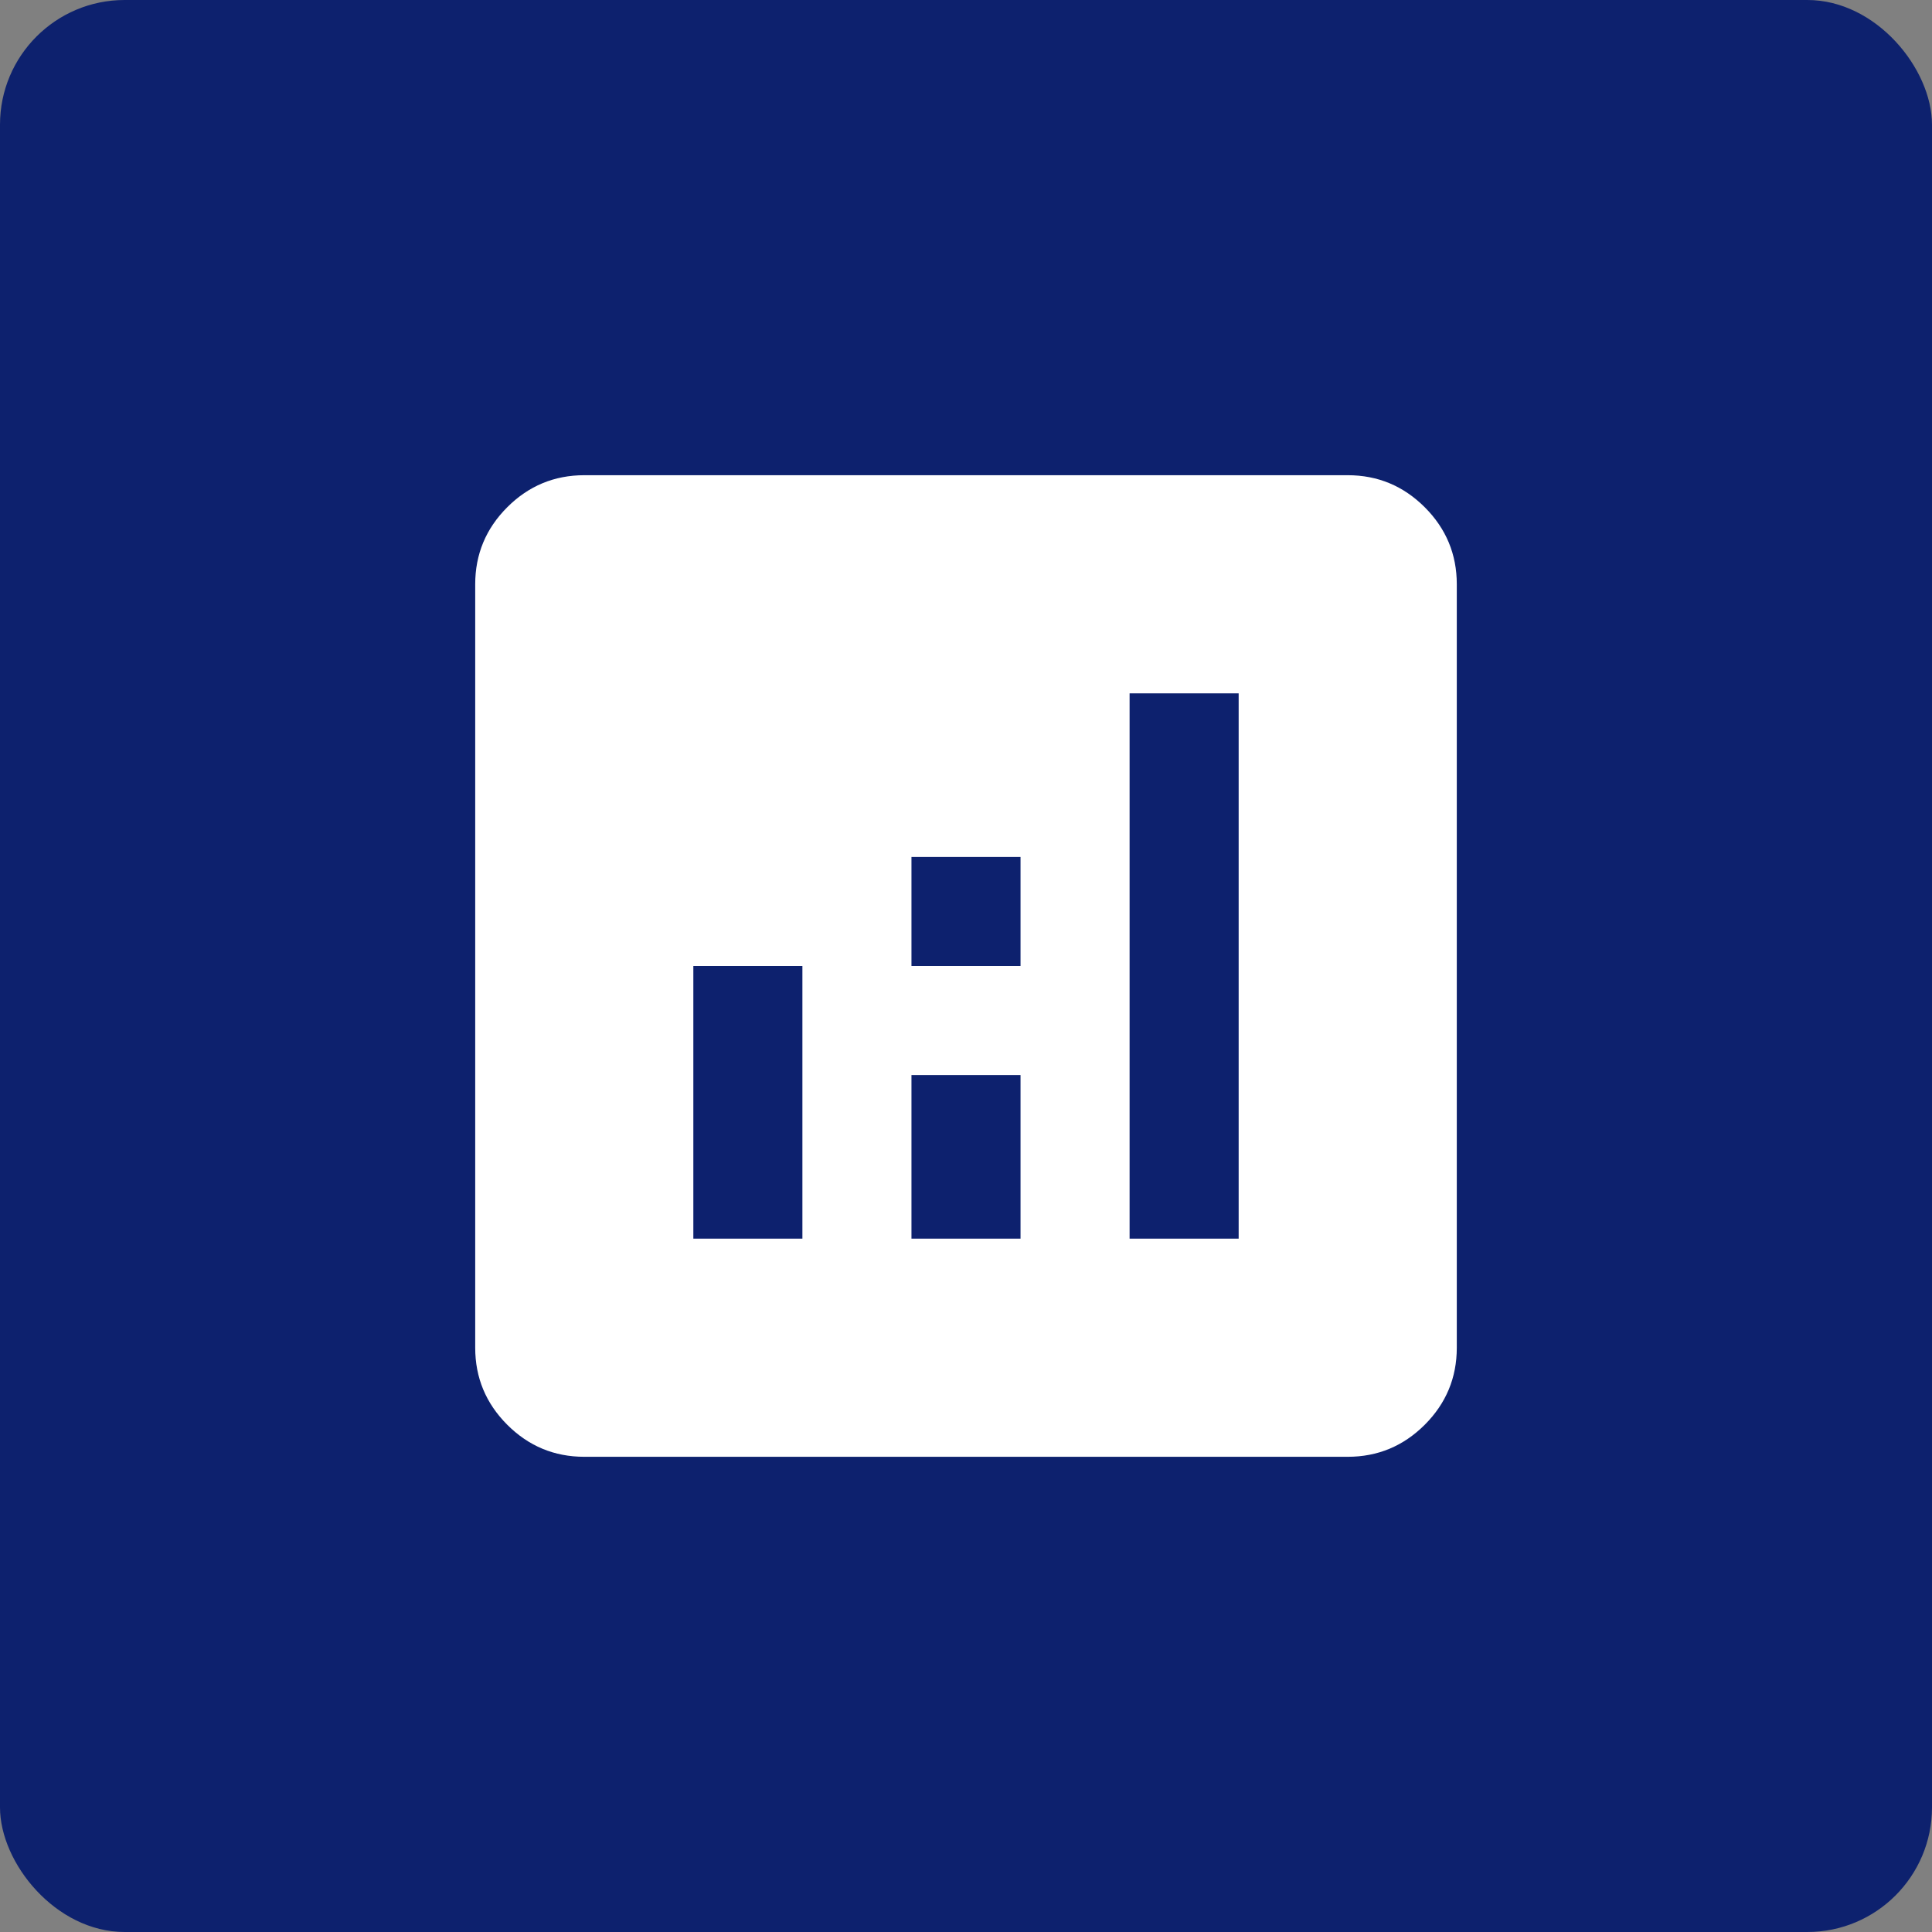
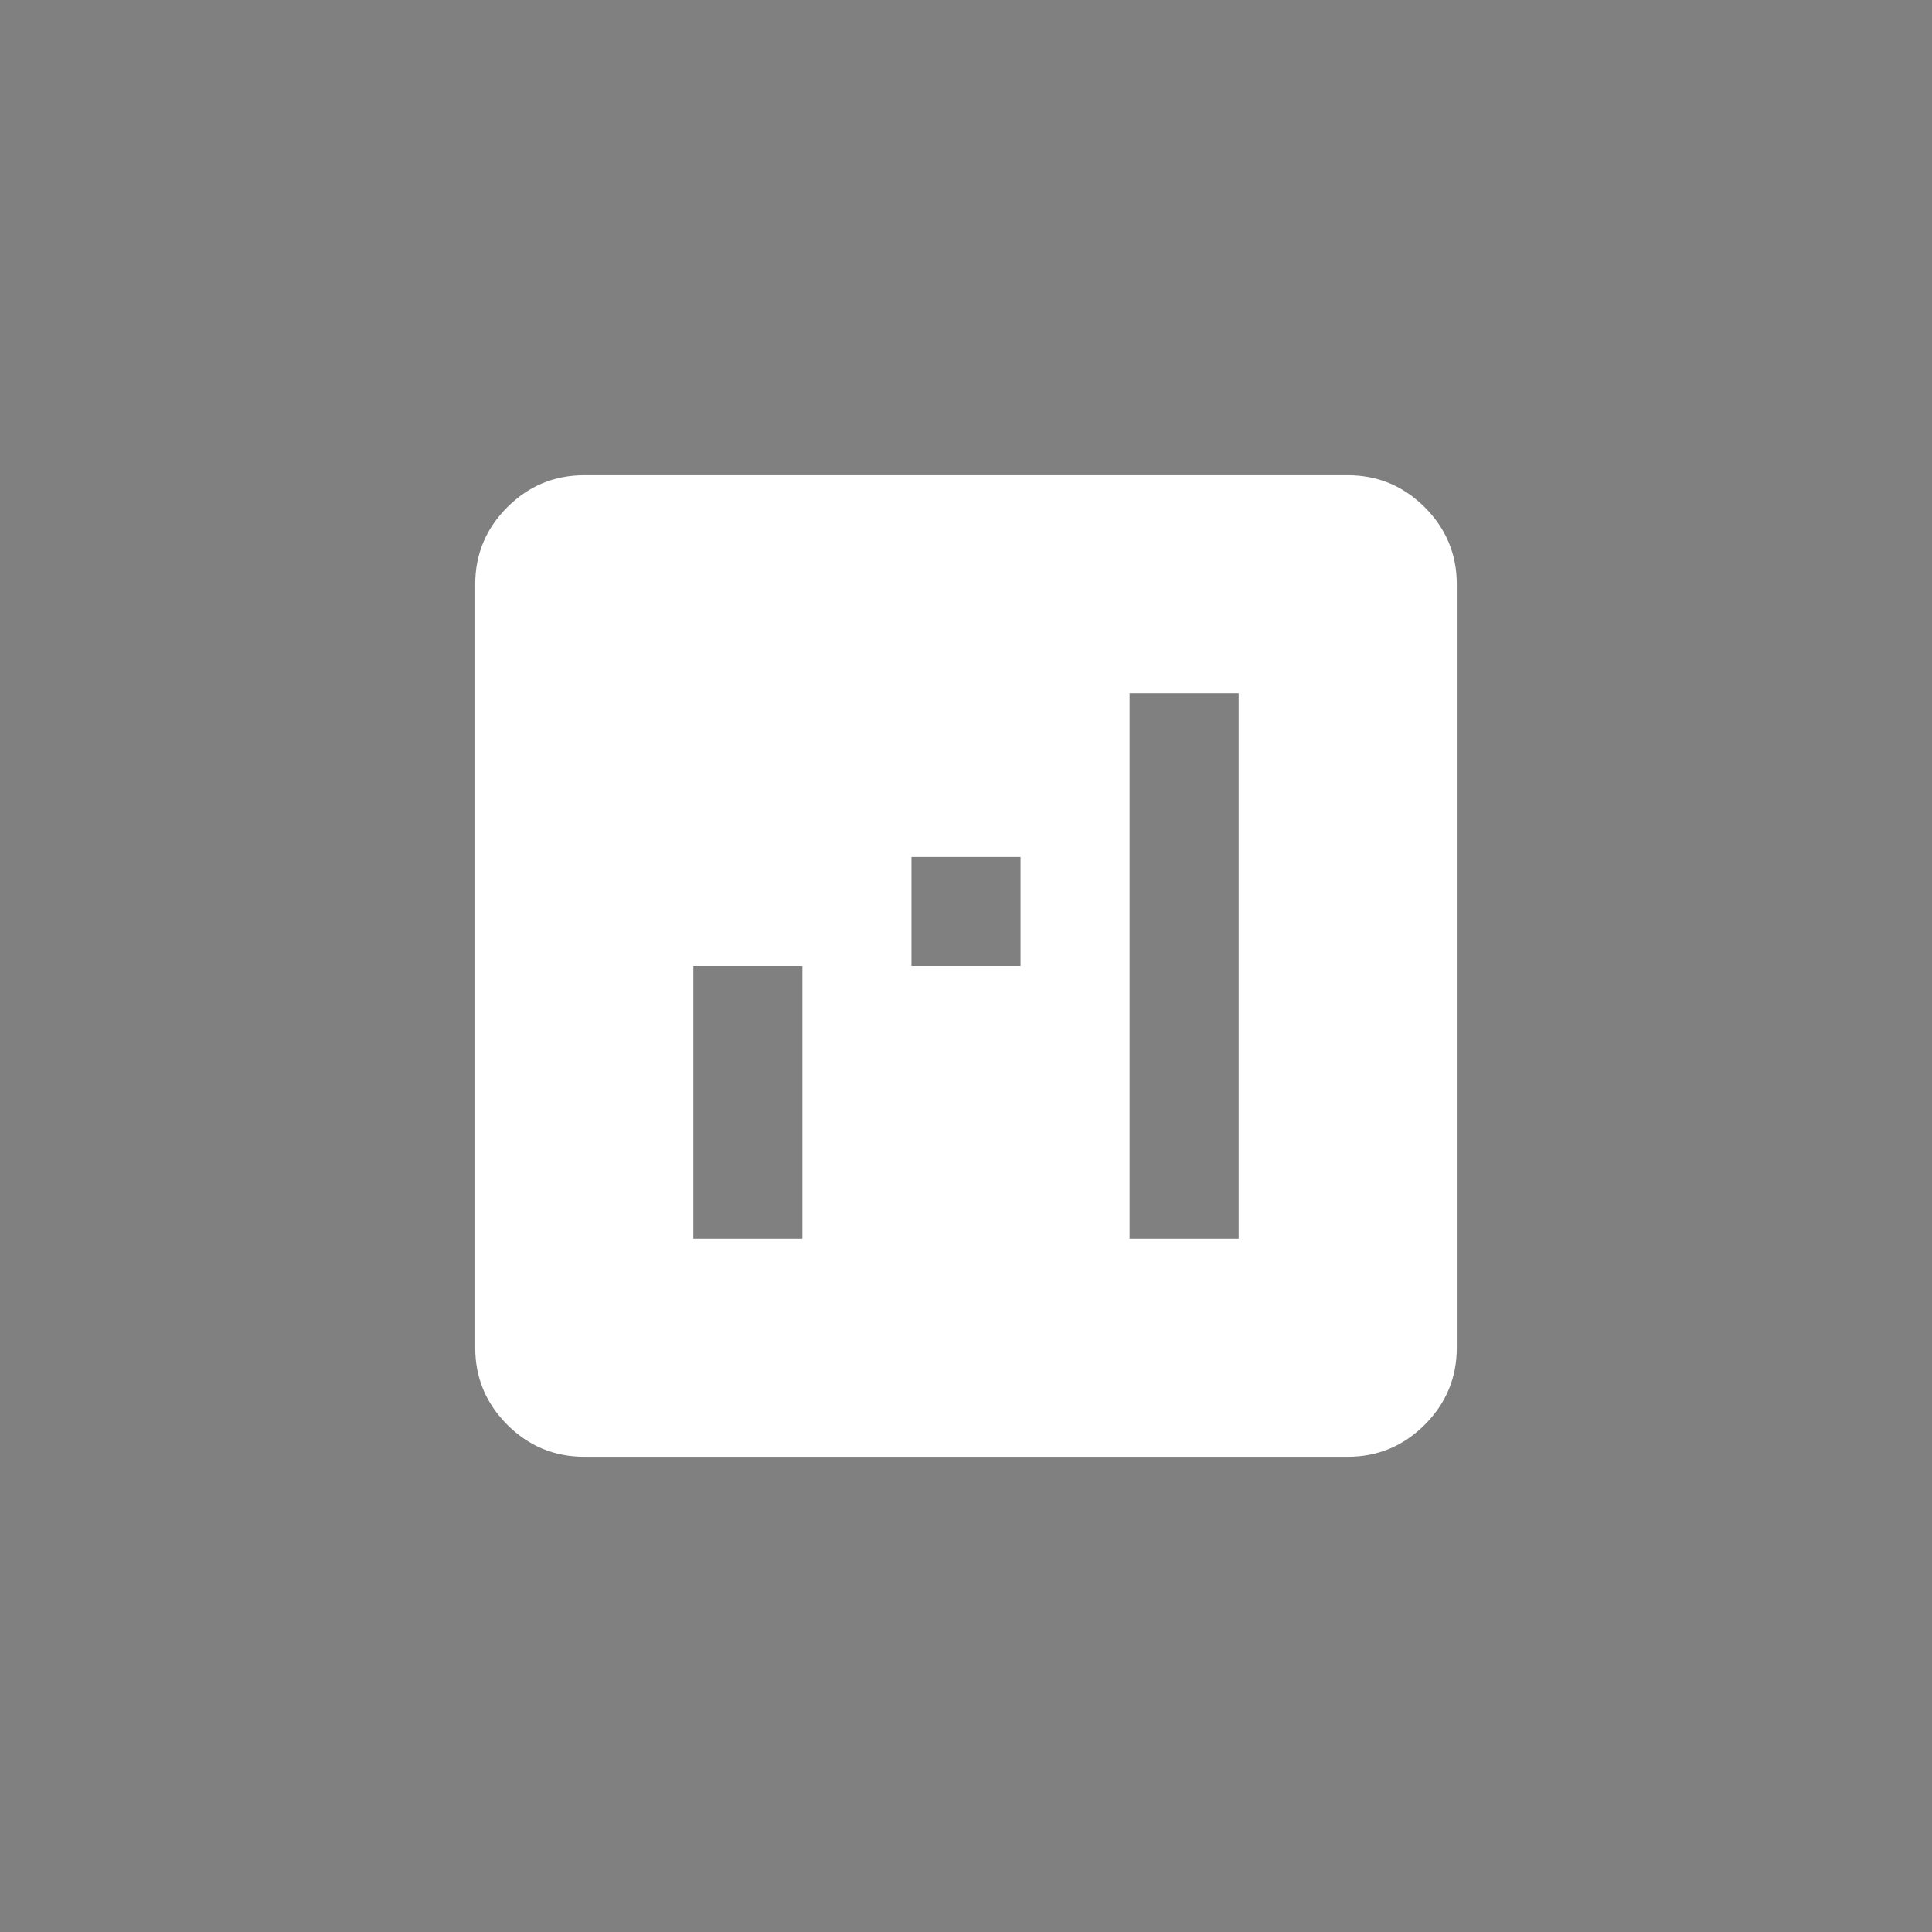
<svg xmlns="http://www.w3.org/2000/svg" width="62" height="62" viewBox="0 0 62 62" fill="none">
  <rect x="0" y="0" width="62" height="62" fill="#808080" stroke="none" />
-   <rect width="62" height="62" rx="4" fill="#0D216E" />
  <mask id="mask0_2027_22480" style="mask-type:alpha" maskUnits="userSpaceOnUse" x="10" y="10" width="42" height="42">
    <rect x="10" y="10" width="42" height="42" fill="#D9D9D9" />
  </mask>
  <g mask="url(#mask0_2027_22480)">
-     <path d="M22.25 39.75H25.75V31H22.25V39.75ZM36.25 39.75H39.75V22.25H36.25V39.75ZM29.25 39.75H32.75V34.5H29.25V39.75ZM29.25 31H32.75V27.5H29.25V31ZM18.75 46.75C17.788 46.75 16.963 46.407 16.278 45.722C15.593 45.036 15.25 44.212 15.25 43.25V18.75C15.25 17.788 15.593 16.963 16.278 16.278C16.963 15.593 17.788 15.25 18.75 15.25H43.25C44.212 15.25 45.036 15.593 45.722 16.278C46.407 16.963 46.75 17.788 46.75 18.75V43.25C46.75 44.212 46.407 45.036 45.722 45.722C45.036 46.407 44.212 46.75 43.25 46.75H18.75Z" fill="white" />
+     <path d="M22.25 39.75H25.75V31H22.25V39.75ZM36.25 39.75H39.75V22.25H36.25V39.75ZM29.25 39.75V34.5H29.25V39.75ZM29.25 31H32.75V27.5H29.25V31ZM18.75 46.75C17.788 46.75 16.963 46.407 16.278 45.722C15.593 45.036 15.25 44.212 15.25 43.25V18.75C15.25 17.788 15.593 16.963 16.278 16.278C16.963 15.593 17.788 15.25 18.75 15.25H43.25C44.212 15.25 45.036 15.593 45.722 16.278C46.407 16.963 46.75 17.788 46.75 18.75V43.25C46.75 44.212 46.407 45.036 45.722 45.722C45.036 46.407 44.212 46.75 43.25 46.75H18.75Z" fill="white" />
  </g>
</svg>